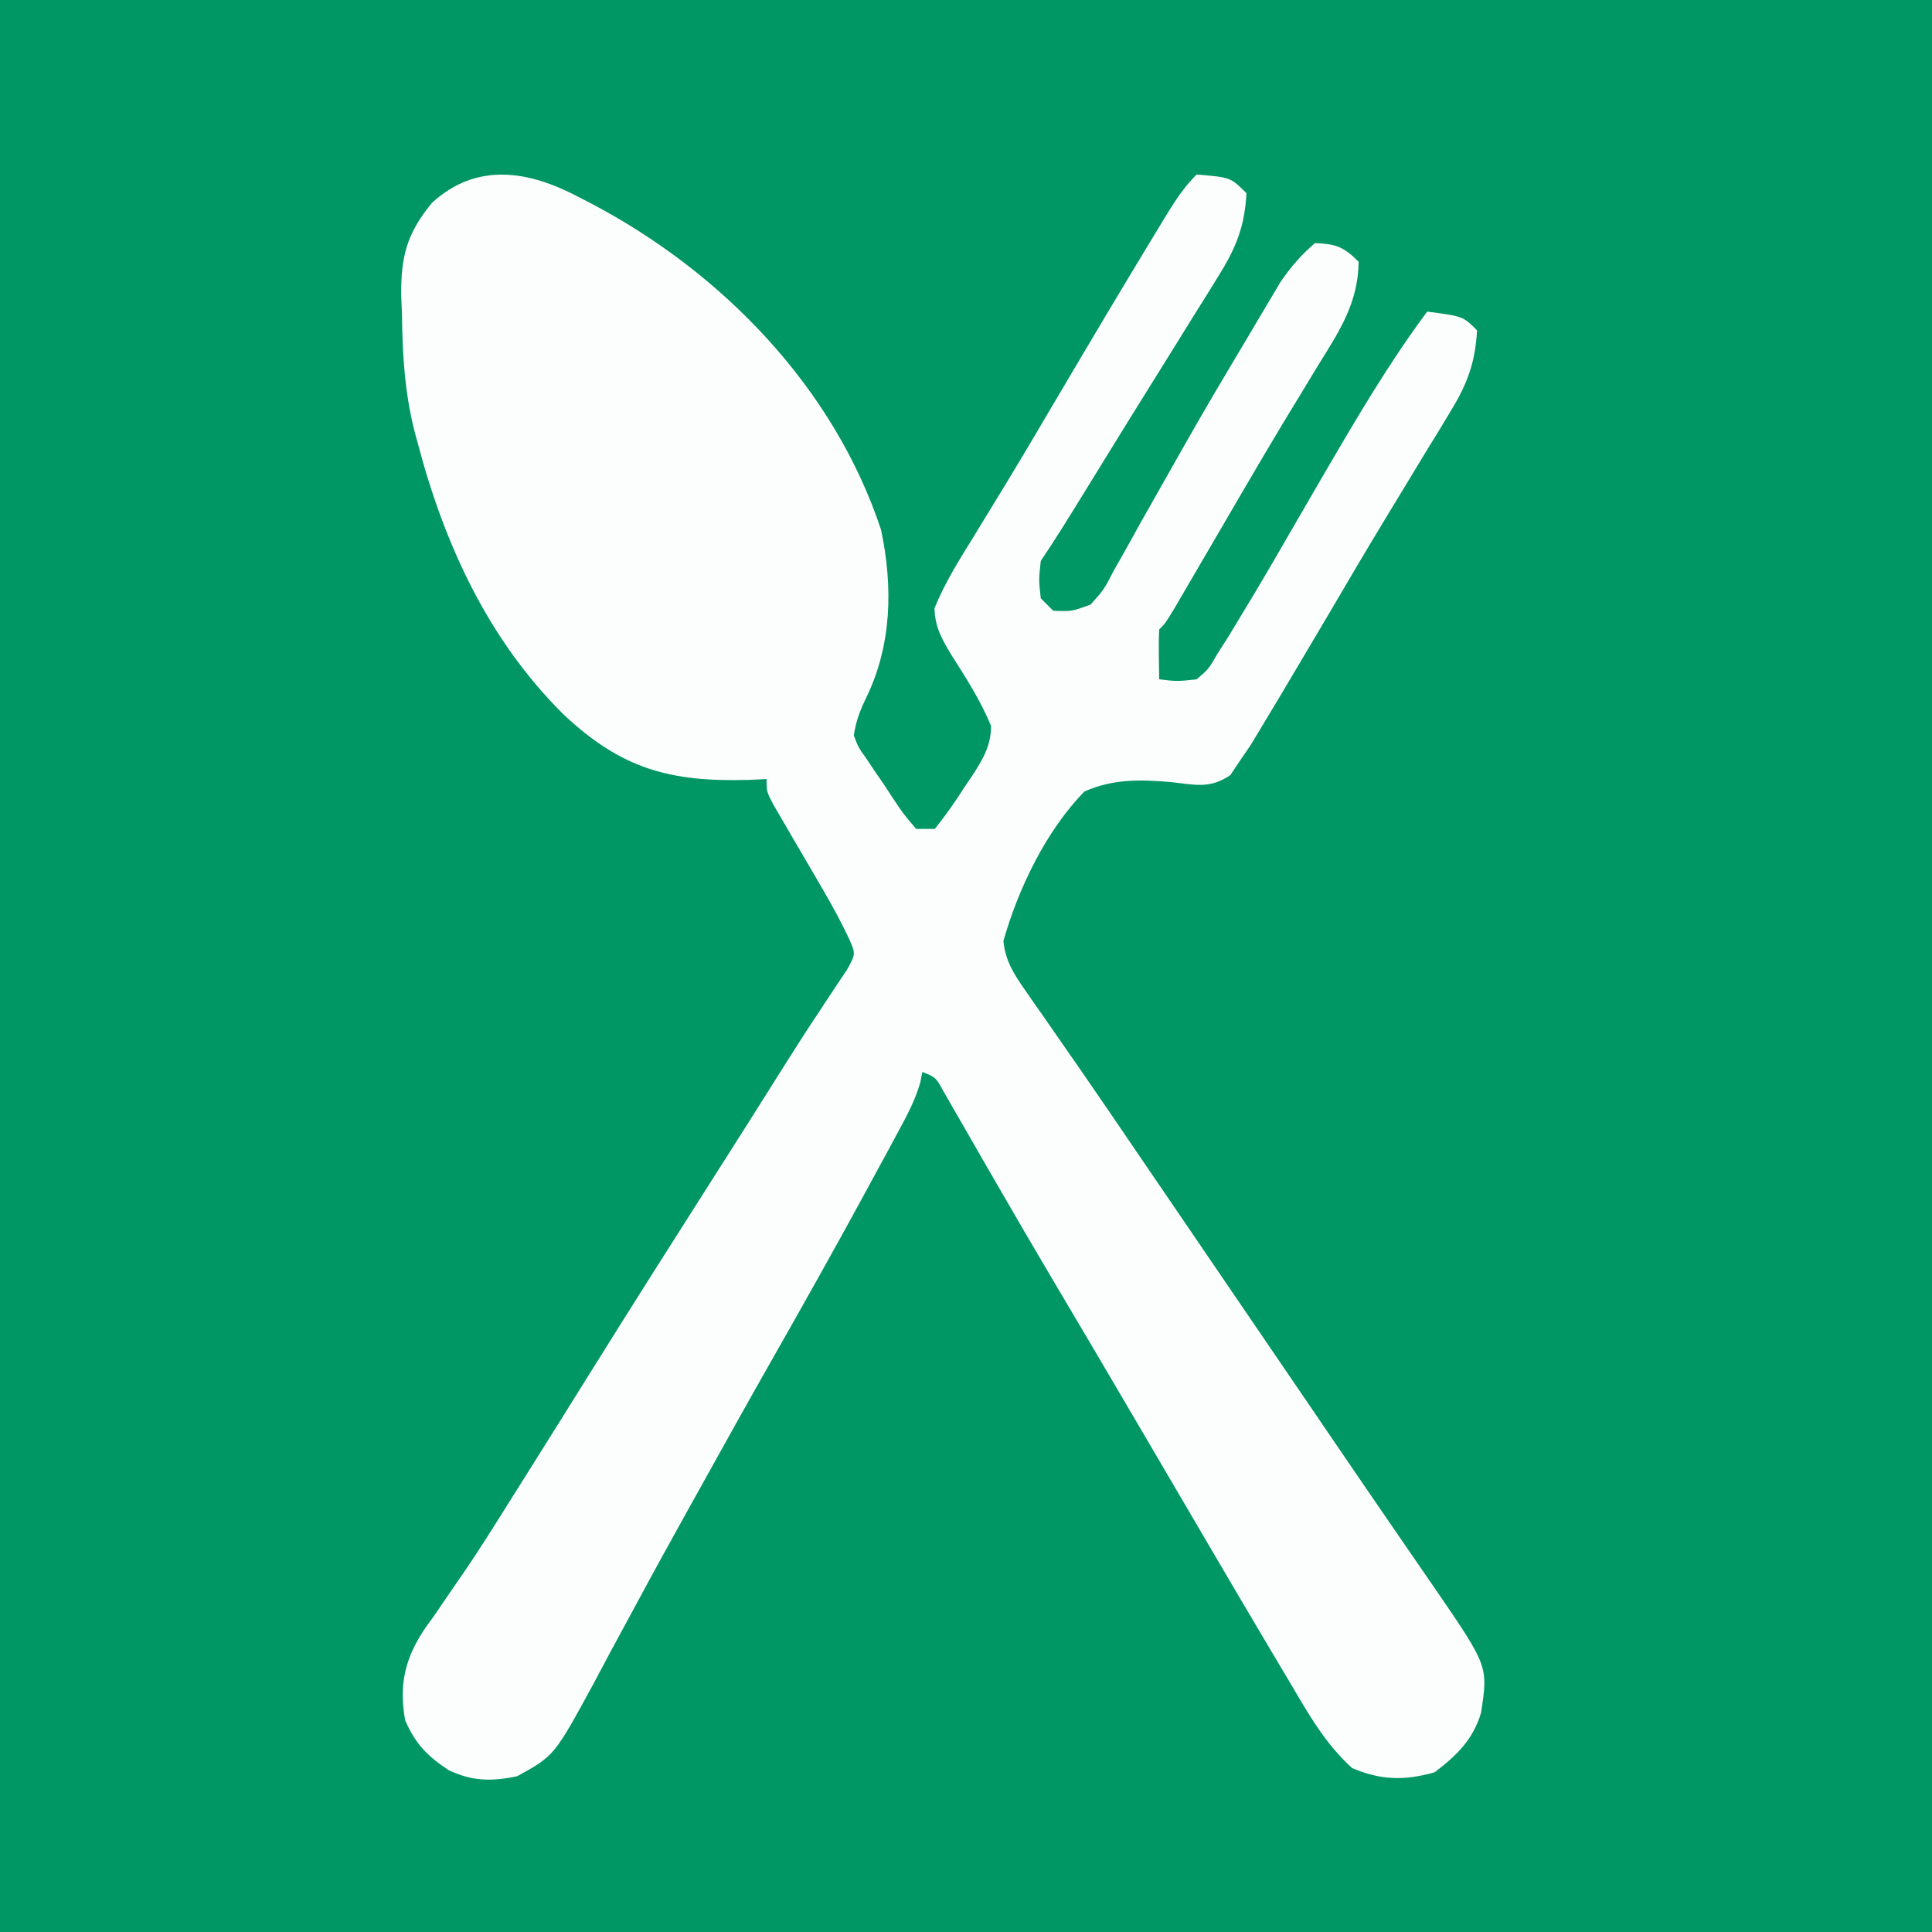
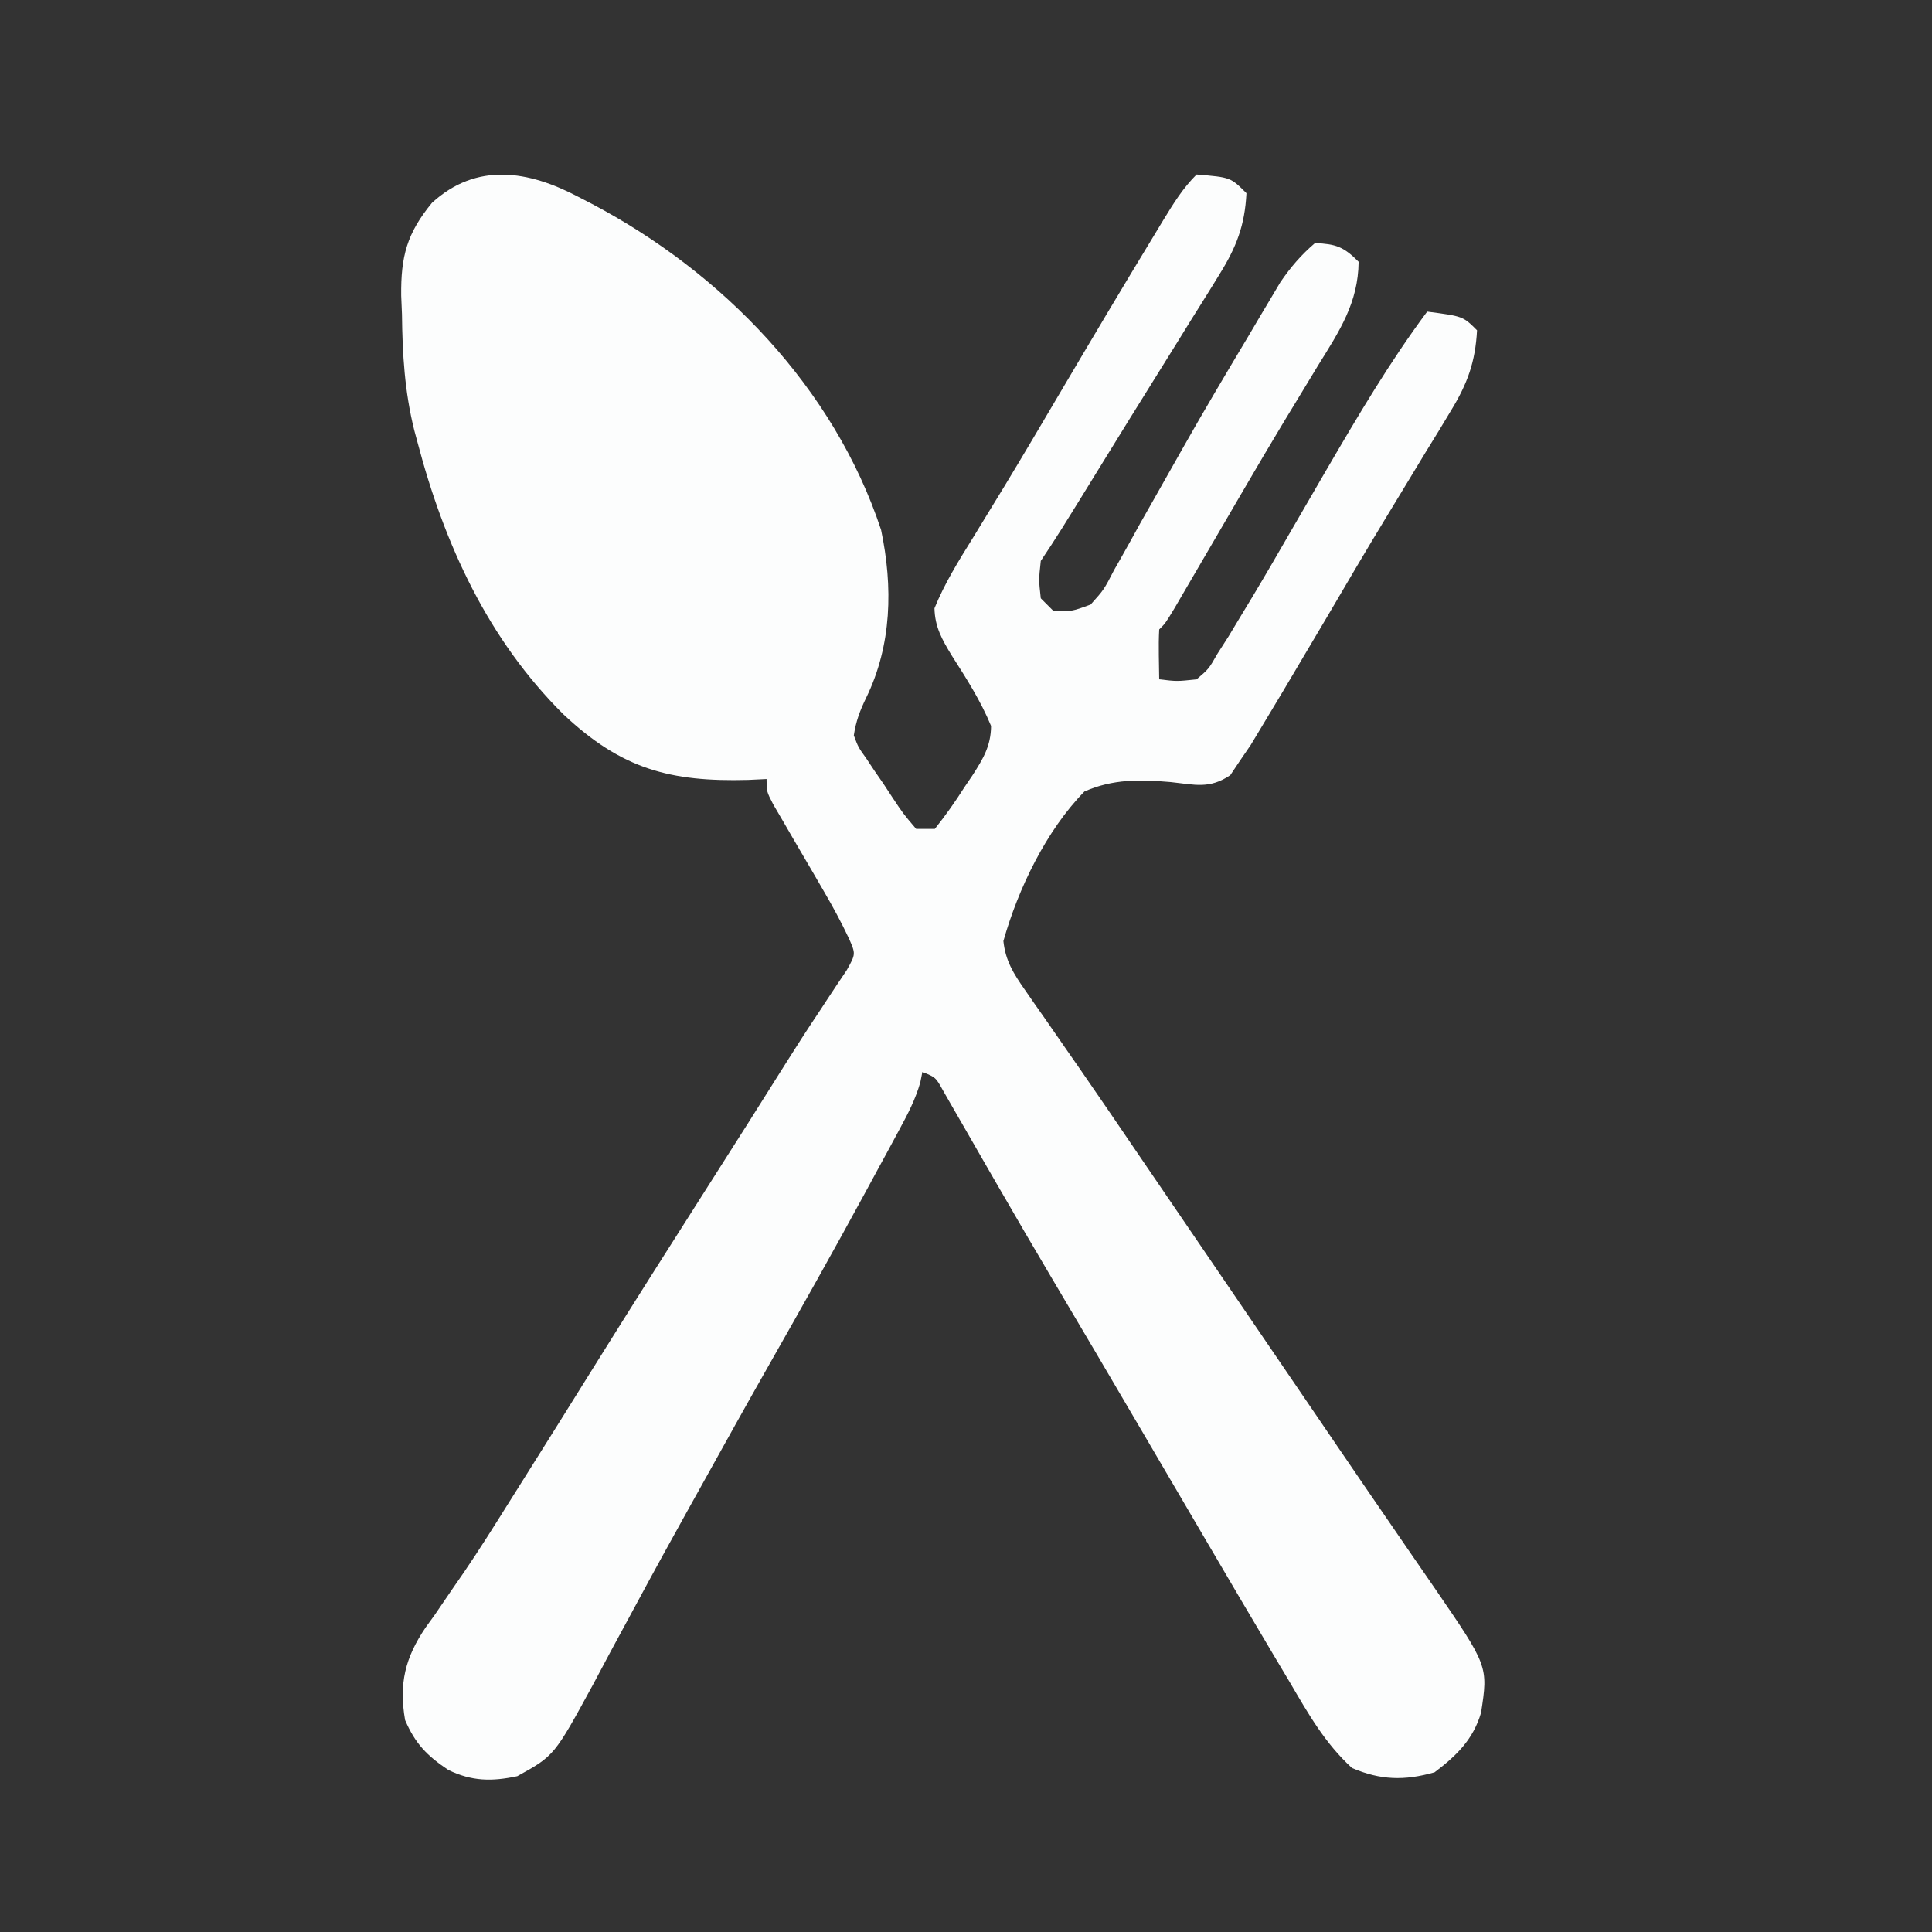
<svg xmlns="http://www.w3.org/2000/svg" version="1.1" width="310" height="310">
  <rect width="100%" height="100%" fill="#333333" stroke="none" />
-   <path d="M0 0 C102.3 0 204.6 0 310 0 C310 102.3 310 204.6 310 310 C207.7 310 105.4 310 0 310 C0 207.7 0 105.4 0 0 Z " fill="#009764" transform="translate(0,0)" />
  <path d="M0 0 C0.706 0.364 1.412 0.728 2.139 1.104 C23.111 12.137 41.067 30.616 48.625 53.457 C50.543 62.603 50.362 71.936 46.223 80.422 C45.219 82.501 44.592 84.153 44.25 86.438 C44.964 88.335 44.964 88.335 46.234 90.109 C46.675 90.773 47.116 91.437 47.57 92.121 C48.042 92.803 48.514 93.485 49 94.188 C49.456 94.885 49.913 95.582 50.383 96.301 C52.167 98.99 52.167 98.99 54.25 101.438 C55.24 101.438 56.23 101.438 57.25 101.438 C59.002 99.236 60.502 97.115 62 94.75 C62.424 94.124 62.848 93.498 63.285 92.854 C65.001 90.184 66.243 88.136 66.273 84.918 C64.61 80.887 62.297 77.272 59.957 73.609 C58.41 71.059 57.265 69.058 57.191 66.039 C58.82 62.038 61.035 58.475 63.312 54.812 C64.407 53.021 65.501 51.23 66.594 49.438 C67.183 48.475 67.772 47.512 68.379 46.52 C71.392 41.557 74.336 36.554 77.285 31.553 C82.353 22.967 87.445 14.394 92.625 5.875 C93.071 5.137 93.517 4.4 93.977 3.64 C95.586 1.007 97.059 -1.372 99.25 -3.562 C104.705 -3.108 104.705 -3.108 107.25 -0.562 C106.985 4.647 105.624 8.116 102.891 12.508 C102.379 13.341 102.379 13.341 101.857 14.191 C100.749 15.988 99.625 17.775 98.5 19.562 C97.729 20.806 96.96 22.05 96.191 23.295 C94.637 25.807 93.076 28.316 91.509 30.821 C89.426 34.152 87.36 37.494 85.301 40.84 C77.025 54.274 77.025 54.274 74.25 58.438 C73.917 61.479 73.917 61.479 74.25 64.438 C74.91 65.097 75.57 65.757 76.25 66.438 C79.223 66.549 79.223 66.549 82.25 65.438 C84.393 63.047 84.393 63.047 86.027 59.875 C86.356 59.3 86.684 58.725 87.023 58.132 C88.096 56.244 89.141 54.341 90.188 52.438 C90.928 51.127 91.671 49.818 92.417 48.51 C93.947 45.822 95.469 43.13 96.985 40.434 C100.415 34.357 103.982 28.364 107.562 22.375 C108.178 21.33 108.793 20.285 109.427 19.209 C110.293 17.758 110.293 17.758 111.176 16.277 C111.925 15.015 111.925 15.015 112.689 13.726 C114.347 11.296 116.015 9.353 118.25 7.438 C121.642 7.599 122.833 8.02 125.25 10.438 C125.182 17.039 122.162 21.573 118.75 27.062 C117.577 28.995 116.405 30.929 115.234 32.863 C114.282 34.427 114.282 34.427 113.311 36.022 C111.055 39.761 108.842 43.522 106.641 47.293 C106.255 47.954 105.869 48.615 105.471 49.296 C104.314 51.281 103.157 53.265 102 55.25 C100.539 57.758 99.075 60.264 97.609 62.77 C96.985 63.839 96.361 64.909 95.718 66.011 C94.25 68.438 94.25 68.438 93.25 69.438 C93.179 70.79 93.166 72.146 93.188 73.5 C93.208 74.799 93.229 76.099 93.25 77.438 C96.109 77.78 96.109 77.78 99.25 77.438 C101.2 75.779 101.2 75.779 102.598 73.332 C103.184 72.416 103.771 71.501 104.375 70.557 C104.994 69.528 105.613 68.498 106.25 67.438 C106.916 66.337 107.583 65.237 108.269 64.103 C110.447 60.466 112.569 56.797 114.688 53.125 C116.121 50.648 117.558 48.173 118.996 45.699 C119.347 45.095 119.698 44.492 120.06 43.87 C125.127 35.184 130.242 26.511 136.25 18.438 C142 19.188 142 19.188 144.25 21.438 C143.973 26.499 142.729 29.959 140.109 34.254 C139.457 35.337 138.805 36.42 138.133 37.537 C137.422 38.691 136.711 39.846 136 41 C135.272 42.201 134.546 43.402 133.82 44.604 C132.347 47.044 130.868 49.481 129.385 51.916 C126.285 57.015 123.272 62.166 120.25 67.312 C118.254 70.69 116.253 74.065 114.25 77.438 C113.832 78.142 113.414 78.846 112.984 79.572 C111.892 81.407 110.792 83.236 109.688 85.062 C109.109 86.024 108.53 86.986 107.934 87.977 C107.378 88.789 106.822 89.601 106.25 90.438 C105.724 91.224 105.198 92.01 104.656 92.82 C101.299 95.077 99.003 94.338 95.088 93.925 C90.157 93.503 85.844 93.414 81.25 95.438 C75.113 101.715 70.63 111.017 68.25 119.438 C68.583 122.583 69.871 124.646 71.664 127.211 C72.423 128.307 72.423 128.307 73.197 129.425 C73.751 130.213 74.304 131.001 74.875 131.812 C76.068 133.532 77.261 135.252 78.453 136.973 C79.078 137.87 79.702 138.767 80.346 139.692 C83.467 144.192 86.545 148.722 89.625 153.25 C90.893 155.111 92.161 156.971 93.43 158.832 C94.061 159.758 94.692 160.685 95.343 161.639 C98.478 166.239 101.614 170.838 104.75 175.438 C106 177.271 107.25 179.104 108.5 180.938 C109.119 181.845 109.737 182.752 110.375 183.688 C113.188 187.812 113.188 187.812 116 191.938 C116.93 193.301 116.93 193.301 117.878 194.691 C119.119 196.511 120.359 198.332 121.599 200.152 C124.862 204.943 128.135 209.726 131.422 214.5 C132.104 215.494 132.787 216.488 133.49 217.512 C134.796 219.412 136.104 221.311 137.416 223.207 C146.041 235.782 146.041 235.782 144.895 243.254 C143.627 247.547 140.983 250.123 137.438 252.812 C132.595 254.196 128.74 254.076 124.188 252.125 C119.855 248.162 117.198 243.466 114.25 238.438 C113.338 236.906 112.425 235.375 111.512 233.844 C108.068 228.055 104.657 222.248 101.25 216.438 C100.751 215.586 100.751 215.586 100.241 214.717 C97.011 209.209 93.783 203.701 90.556 198.191 C85.731 189.954 80.887 181.729 76.016 173.519 C73.116 168.623 70.248 163.711 67.406 158.781 C66.765 157.672 66.124 156.562 65.464 155.419 C64.218 153.261 62.977 151.101 61.741 148.938 C61.184 147.972 60.626 147.007 60.051 146.012 C59.311 144.721 59.311 144.721 58.556 143.405 C57.396 141.303 57.396 141.303 55.25 140.438 C55.141 140.989 55.032 141.54 54.919 142.108 C54.122 144.883 52.921 147.166 51.547 149.707 C50.986 150.749 50.424 151.79 49.846 152.863 C49.237 153.981 48.628 155.098 48 156.25 C47.363 157.425 46.726 158.6 46.09 159.776 C41.031 169.092 35.83 178.327 30.59 187.543 C26.978 193.902 23.424 200.293 19.875 206.688 C19.254 207.801 18.634 208.915 17.994 210.063 C15.038 215.377 12.1 220.698 9.224 226.056 C7.894 228.531 6.554 230.999 5.213 233.467 C4.277 235.2 3.356 236.941 2.436 238.683 C-3.814 250.164 -3.814 250.164 -9.75 253.438 C-13.814 254.308 -17.023 254.273 -20.809 252.441 C-24.227 250.16 -26.109 248.238 -27.75 244.438 C-28.766 238.596 -27.742 234.42 -24.45 229.57 C-23.972 228.908 -23.493 228.245 -23 227.562 C-21.978 226.067 -20.957 224.571 -19.938 223.074 C-19.408 222.309 -18.878 221.544 -18.332 220.755 C-15.786 217.026 -13.396 213.202 -11 209.375 C-10.263 208.205 -10.263 208.205 -9.51 207.011 C-5.445 200.562 -1.411 194.093 2.625 187.625 C8.662 177.95 14.763 168.318 20.895 158.703 C25.129 152.062 29.349 145.412 33.531 138.738 C35.263 135.979 37.031 133.25 38.844 130.543 C39.233 129.949 39.621 129.356 40.022 128.744 C41.042 127.189 42.079 125.645 43.117 124.102 C44.558 121.518 44.558 121.518 43.497 119.084 C42.254 116.445 40.903 113.943 39.43 111.426 C38.895 110.503 38.36 109.581 37.809 108.631 C36.679 106.698 35.549 104.766 34.418 102.834 C33.886 101.916 33.353 100.997 32.805 100.051 C32.315 99.213 31.825 98.376 31.32 97.513 C30.25 95.438 30.25 95.438 30.25 93.438 C29.283 93.484 28.316 93.53 27.32 93.578 C14.721 93.927 6.966 91.816 -2.347 83.057 C-14.454 71.032 -21.45 55.777 -25.75 39.438 C-25.927 38.782 -26.103 38.127 -26.285 37.451 C-27.827 31.256 -28.183 25.245 -28.25 18.875 C-28.291 17.886 -28.332 16.896 -28.375 15.877 C-28.442 9.572 -27.459 5.879 -23.436 0.981 C-16.248 -5.6 -7.917 -4.167 0 0 Z " fill="#FCFDFD" transform="translate(92.75,31.562)" />
</svg>